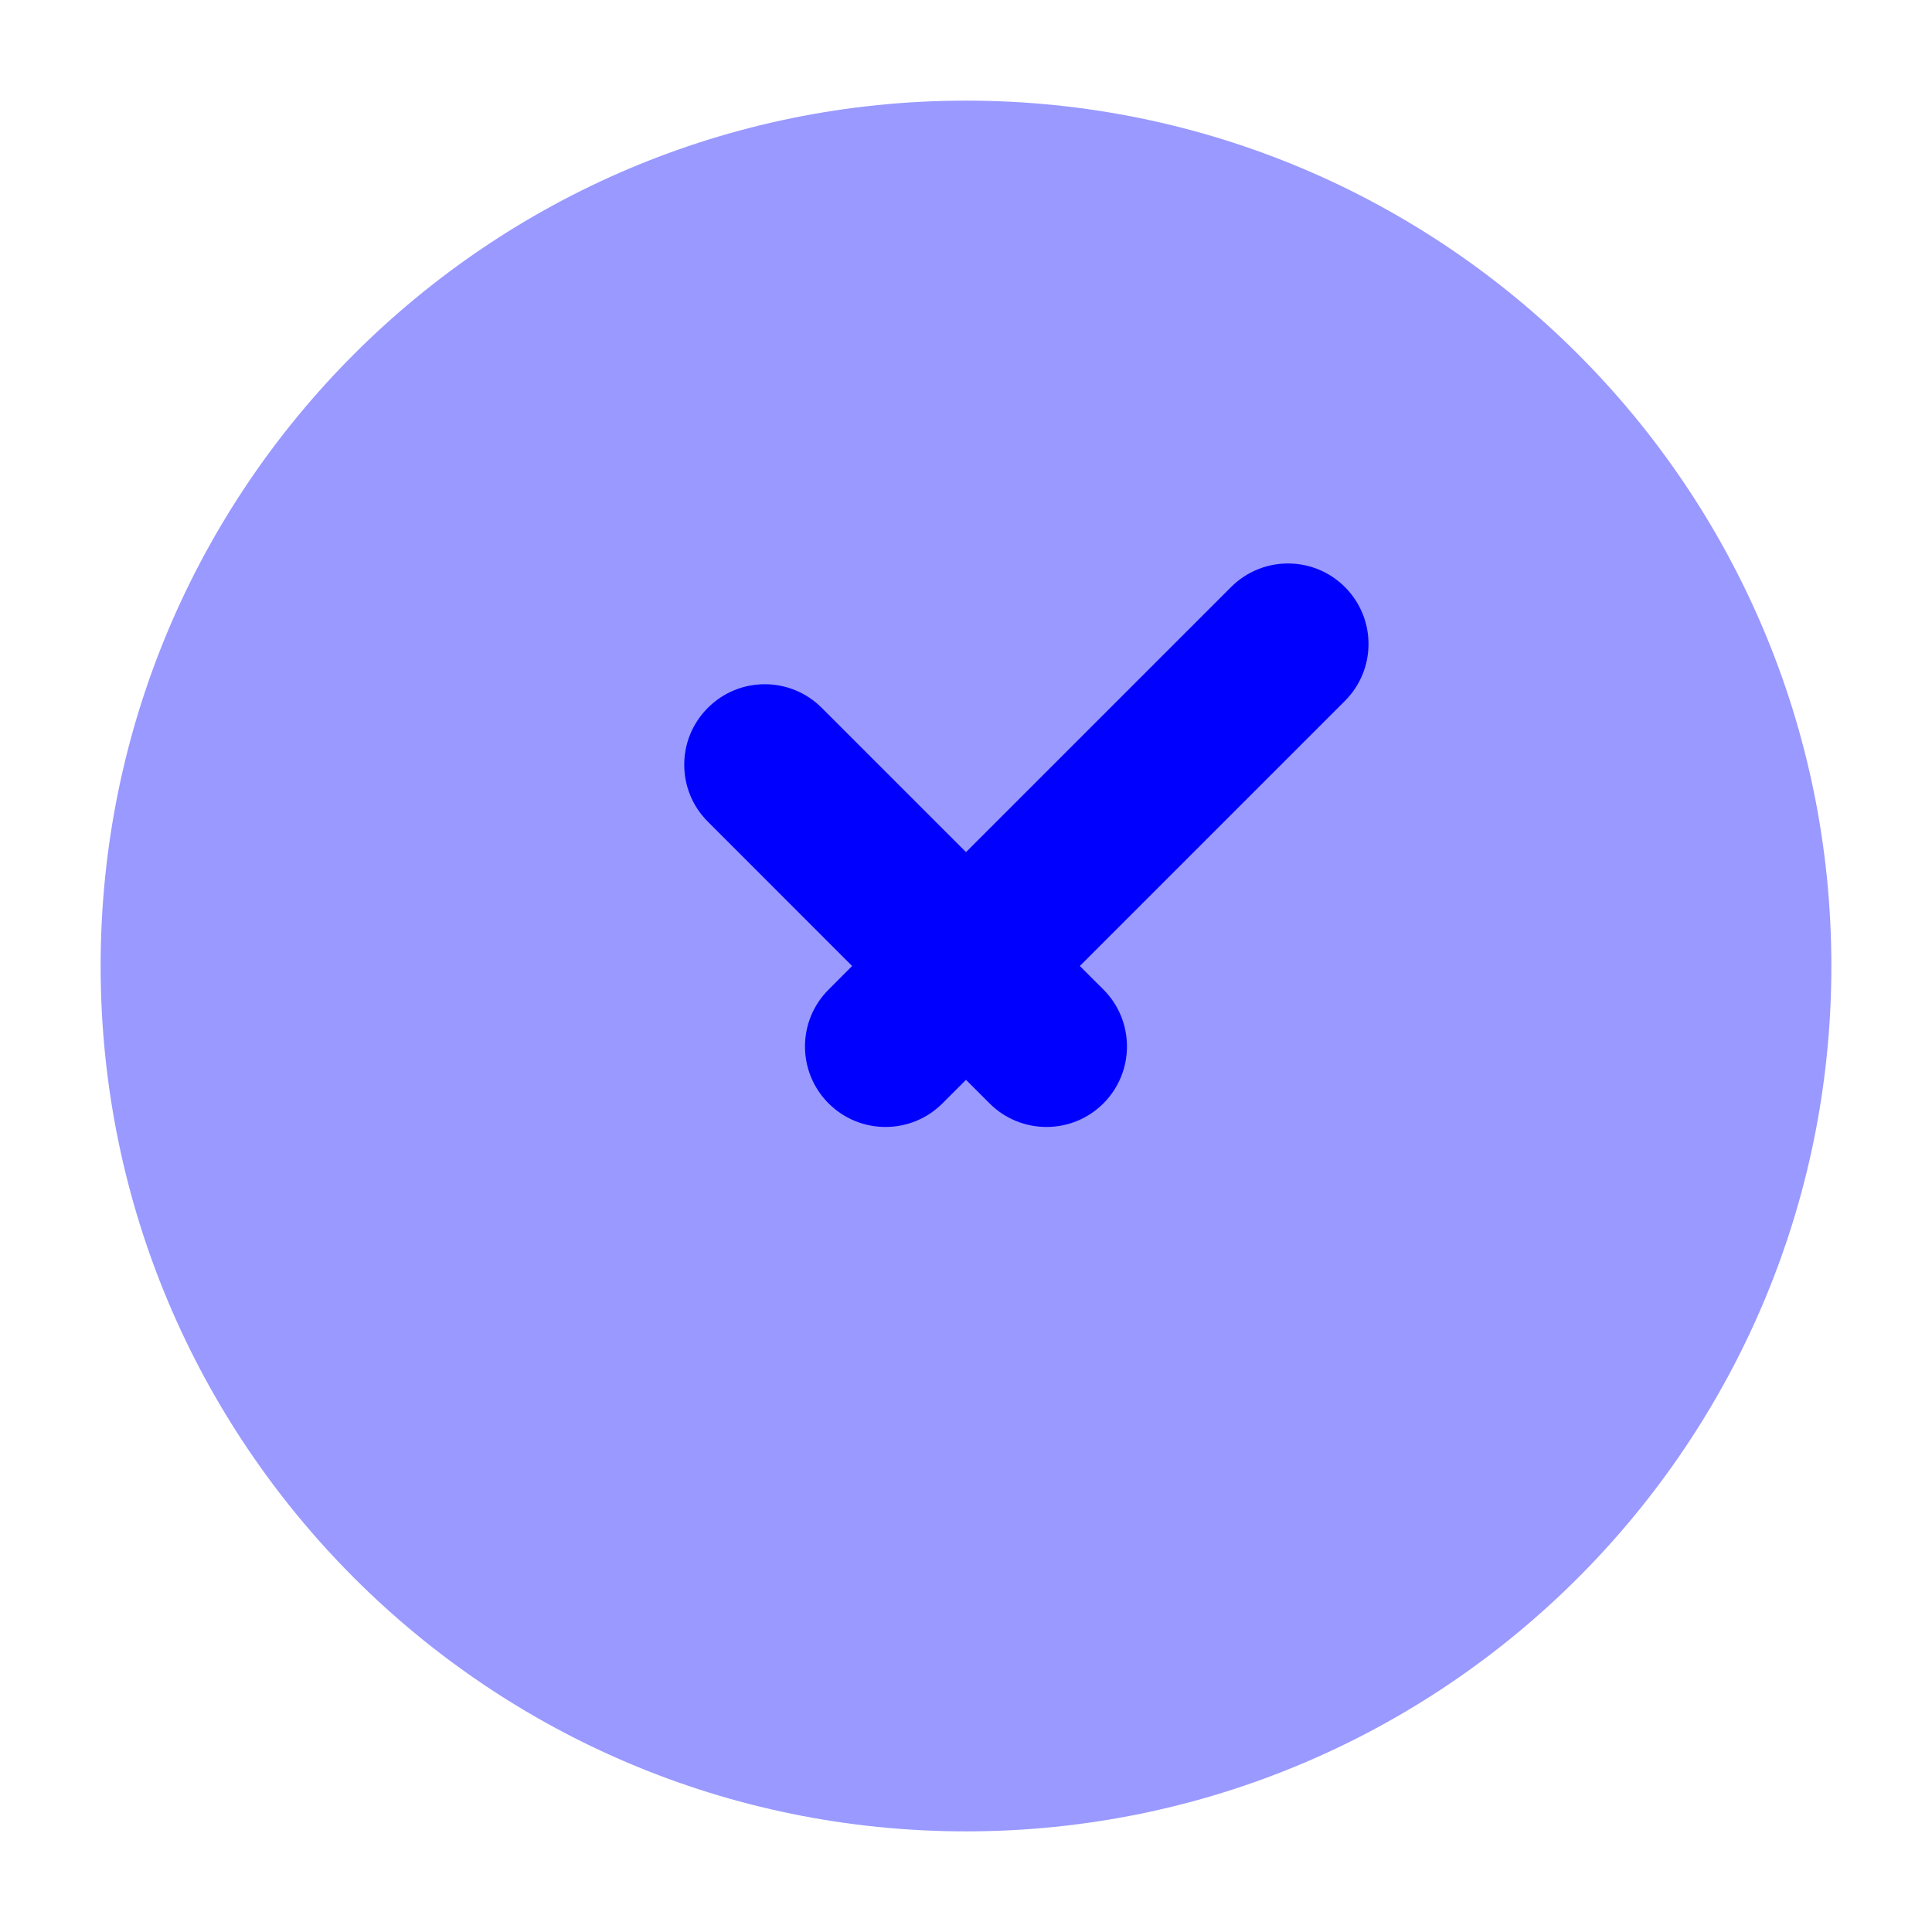
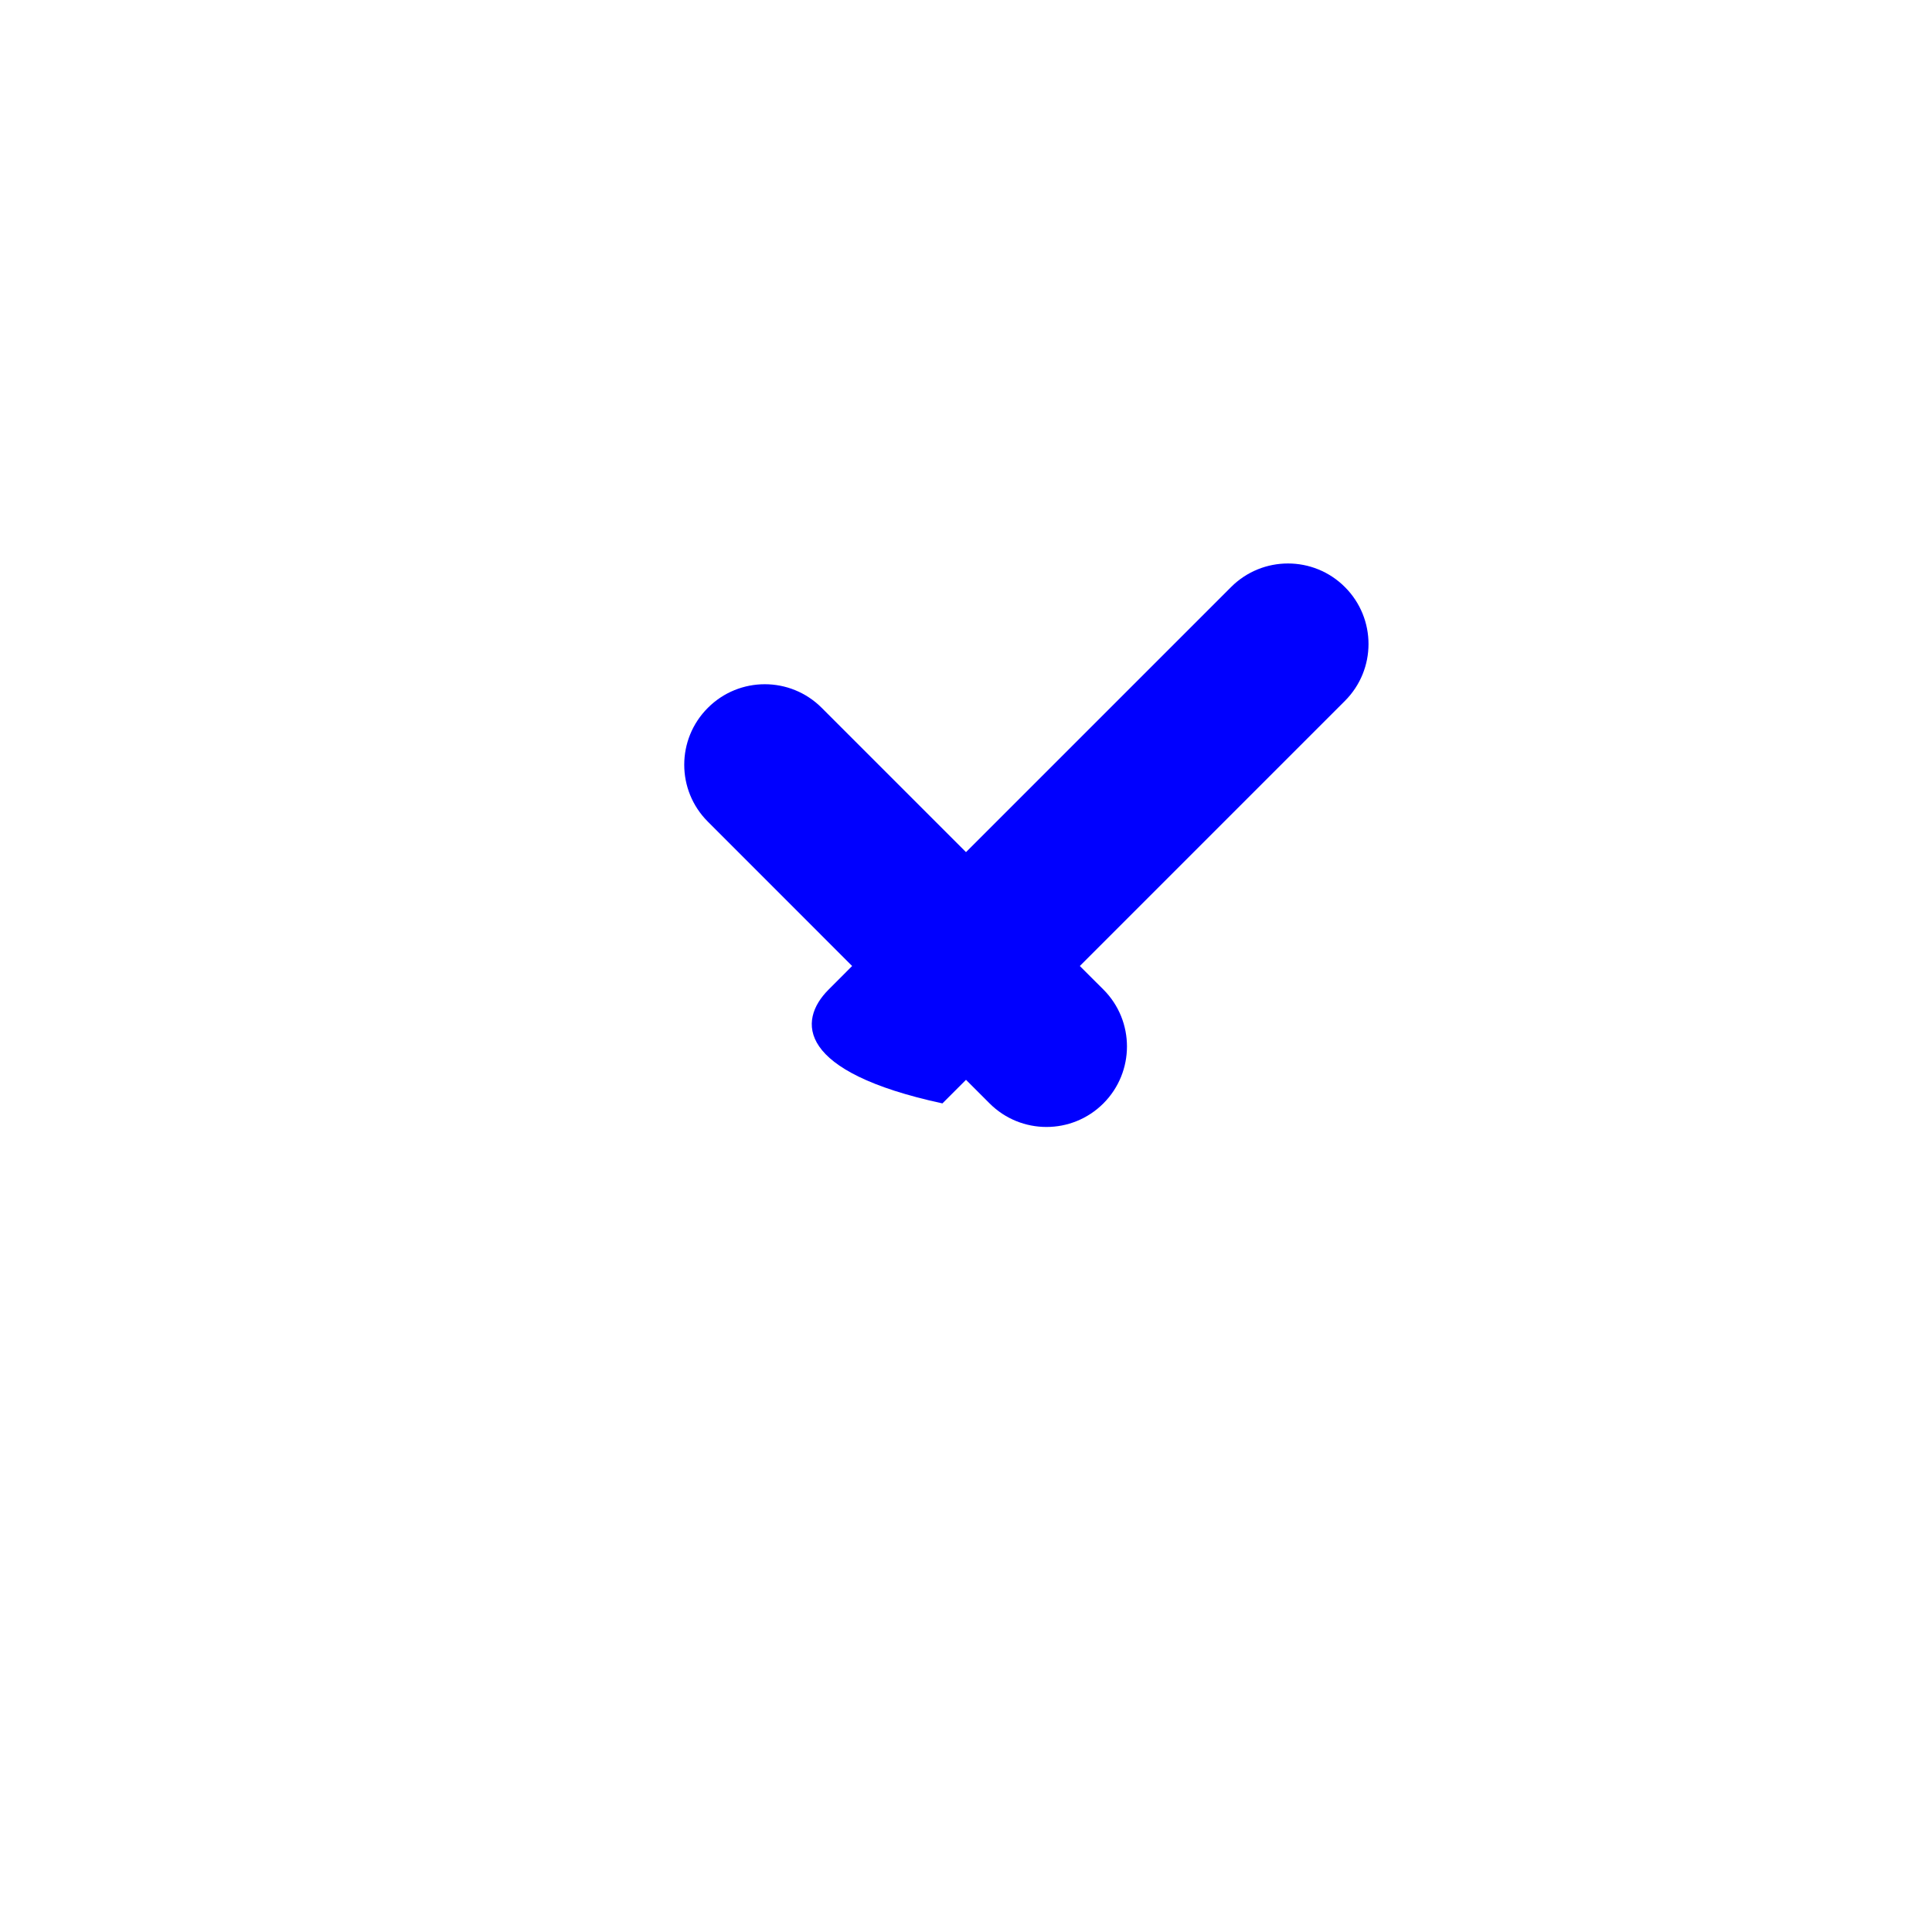
<svg xmlns="http://www.w3.org/2000/svg" width="34" height="34" viewBox="0 0 34 34" fill="none">
-   <path opacity="0.4" d="M1.771 17C1.771 8.589 8.589 1.771 17 1.771C25.411 1.771 32.229 8.589 32.229 17C32.229 25.411 25.411 32.229 17 32.229C8.589 32.229 1.771 25.411 1.771 17Z" fill="#0000FF" />
-   <path fill-rule="evenodd" clip-rule="evenodd" d="M23.668 10.331C24.222 10.885 24.222 11.782 23.668 12.335L19.003 17L19.418 17.414C19.971 17.967 19.971 18.864 19.418 19.418C18.865 19.971 17.968 19.971 17.415 19.418L17 19.003L16.585 19.418C16.032 19.971 15.135 19.971 14.582 19.418C14.028 18.865 14.028 17.968 14.582 17.415L14.996 17L12.457 14.46C11.903 13.907 11.903 13.01 12.457 12.457C13.01 11.903 13.907 11.903 14.46 12.456L17 14.996L21.665 10.331C22.218 9.778 23.115 9.778 23.668 10.331Z" fill="#0000FF" />
+   <path fill-rule="evenodd" clip-rule="evenodd" d="M23.668 10.331C24.222 10.885 24.222 11.782 23.668 12.335L19.003 17L19.418 17.414C19.971 17.967 19.971 18.864 19.418 19.418C18.865 19.971 17.968 19.971 17.415 19.418L17 19.003L16.585 19.418C14.028 18.865 14.028 17.968 14.582 17.415L14.996 17L12.457 14.46C11.903 13.907 11.903 13.01 12.457 12.457C13.01 11.903 13.907 11.903 14.46 12.456L17 14.996L21.665 10.331C22.218 9.778 23.115 9.778 23.668 10.331Z" fill="#0000FF" />
</svg>